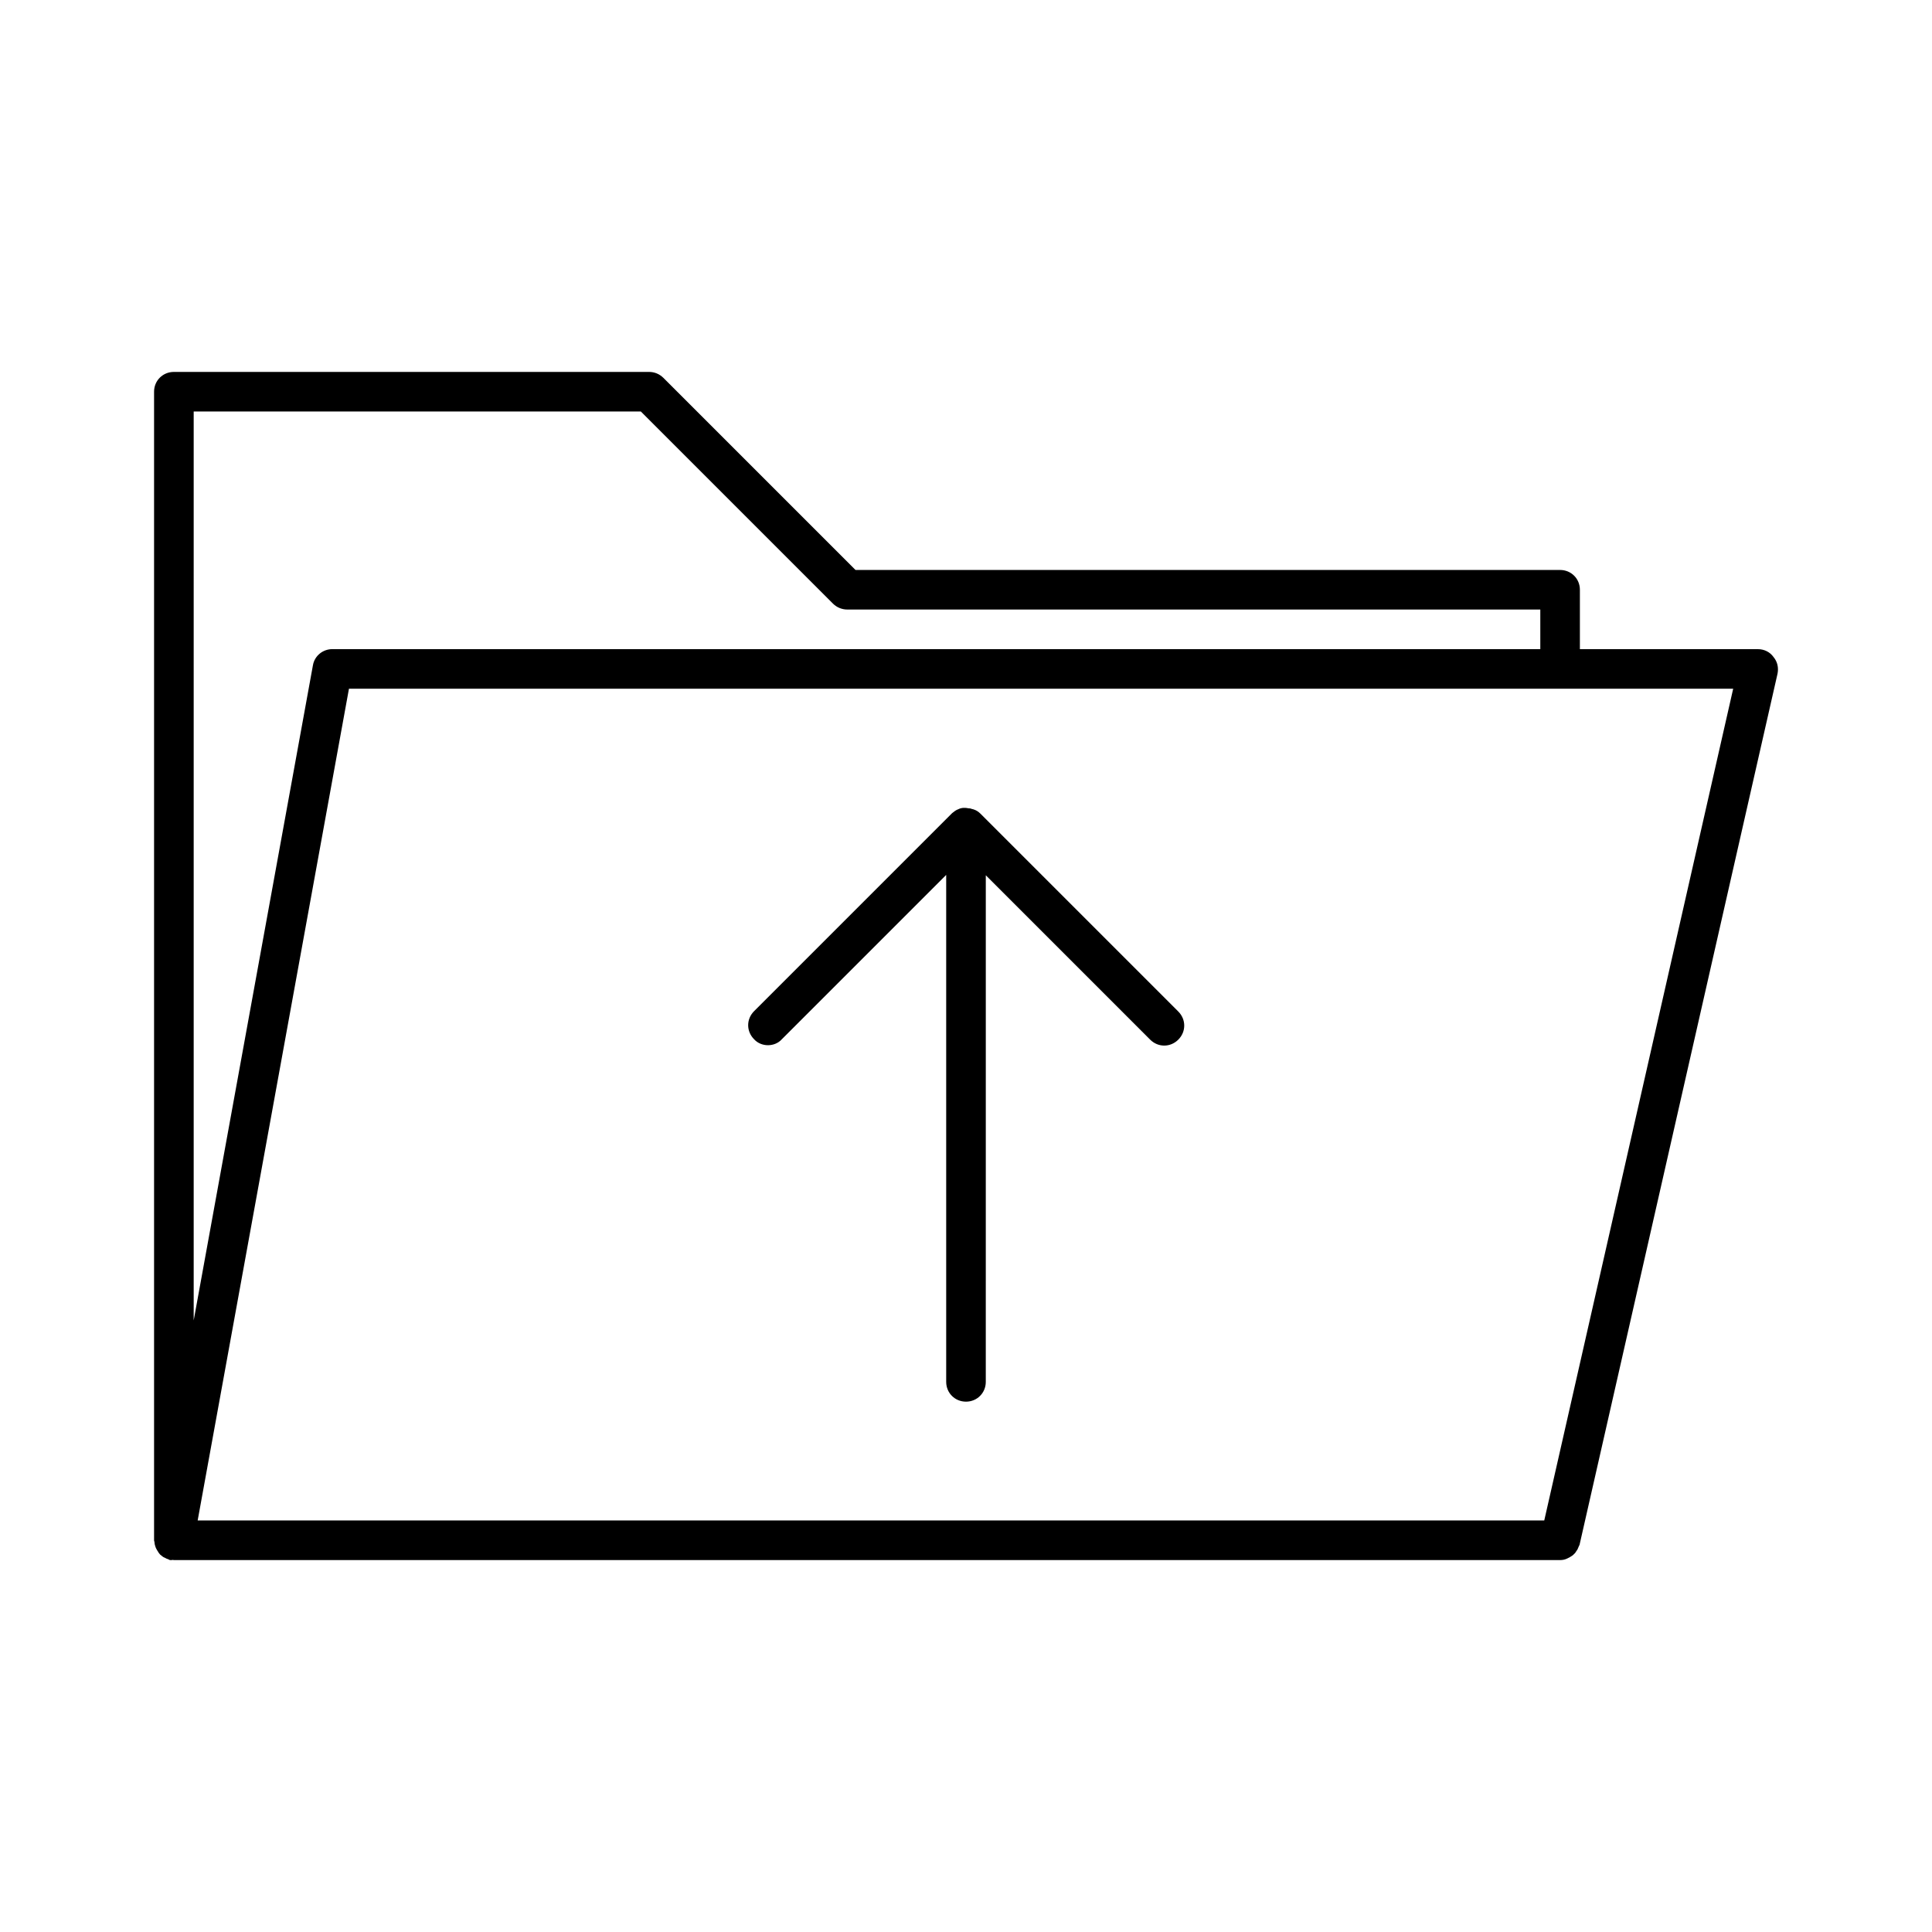
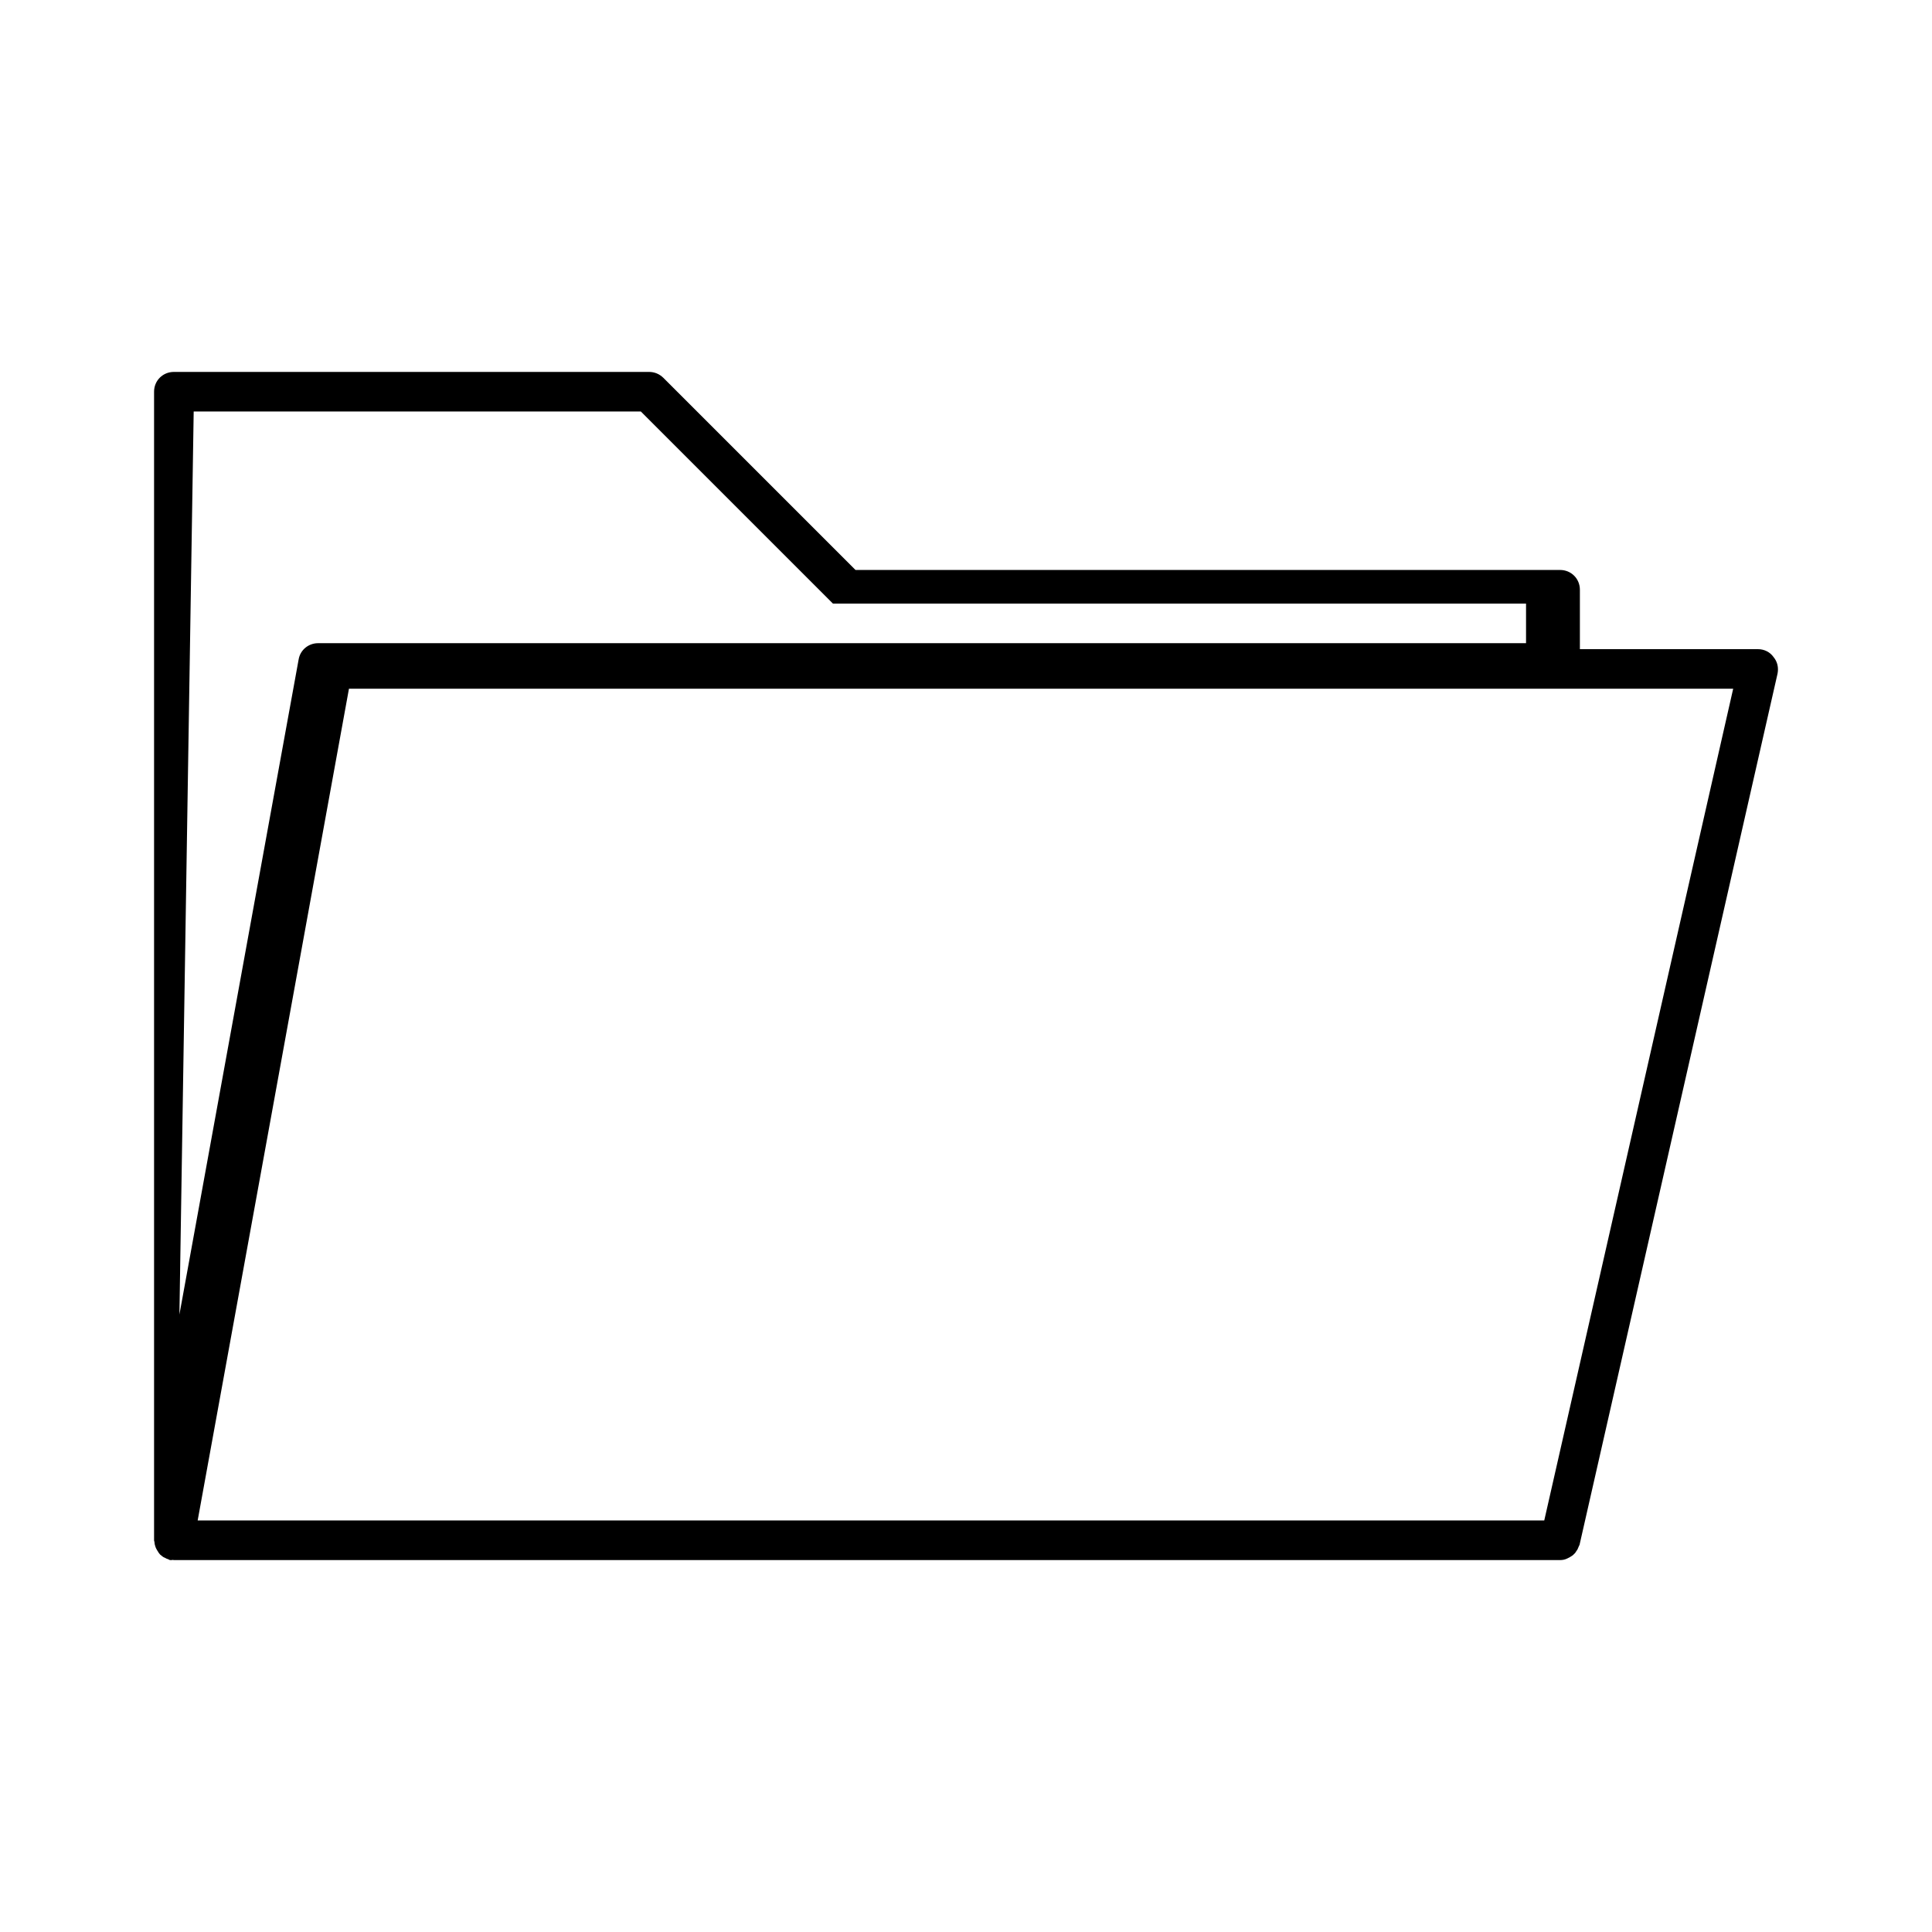
<svg xmlns="http://www.w3.org/2000/svg" fill="#000000" width="800px" height="800px" version="1.1" viewBox="144 144 512 512">
  <g>
-     <path d="m184.83 247.8v304.39c0 0.211 0.105 0.316 0.105 0.523 0 0.316 0.105 0.734 0.211 1.051s0.211 0.629 0.418 0.945c0.211 0.316 0.316 0.523 0.523 0.84 0.211 0.316 0.418 0.523 0.734 0.734 0.211 0.211 0.523 0.418 0.84 0.523 0.316 0.211 0.629 0.316 0.945 0.418 0.211 0.105 0.316 0.211 0.523 0.211h0.418c0.215-0.102 0.32 0 0.531 0h367.36c0.629 0 1.258-0.105 1.891-0.418 0.211-0.105 0.418-0.211 0.629-0.316 0.316-0.211 0.734-0.418 0.945-0.629 0.211-0.211 0.316-0.316 0.523-0.523 0.211-0.316 0.418-0.629 0.629-0.945 0.105-0.211 0.211-0.523 0.316-0.734 0.105-0.211 0.105-0.316 0.211-0.418l52.48-230.91c0.316-1.574 0-3.148-1.051-4.41-0.945-1.363-2.519-2.098-4.094-2.098h-47.23v-15.742c0-2.938-2.309-5.246-5.246-5.246l-186.73-0.004-50.906-50.906c-1.051-1.051-2.414-1.574-3.777-1.574h-125.95c-2.938 0-5.25 2.309-5.25 5.246zm418.48 78.723-50.066 220.41h-356.86l40.094-220.42zm-407.98-73.473h118.5l50.906 50.906c1.051 1.047 2.414 1.574 3.781 1.574h183.68v10.496h-320.13c-2.519 0-4.723 1.785-5.144 4.305l-31.594 173.6z" />
-     <path d="m347.52 420.99c1.363 0 2.731-0.523 3.672-1.574l43.559-43.559v134.35c0 2.938 2.309 5.246 5.246 5.246s5.246-2.309 5.246-5.246l0.004-134.25 43.559 43.559c2.098 2.098 5.352 2.098 7.453 0 2.098-2.098 2.098-5.352 0-7.453l-52.48-52.48c-0.734-0.734-1.469-1.051-2.414-1.258-0.211-0.105-0.418-0.105-0.629-0.105-0.945-0.207-1.891-0.207-2.731 0.211-0.629 0.211-1.156 0.629-1.68 1.051l-52.48 52.48c-2.098 2.098-2.098 5.352 0 7.453 0.945 1.047 2.309 1.574 3.676 1.574z" />
+     <path d="m184.83 247.8v304.39c0 0.211 0.105 0.316 0.105 0.523 0 0.316 0.105 0.734 0.211 1.051s0.211 0.629 0.418 0.945c0.211 0.316 0.316 0.523 0.523 0.84 0.211 0.316 0.418 0.523 0.734 0.734 0.211 0.211 0.523 0.418 0.84 0.523 0.316 0.211 0.629 0.316 0.945 0.418 0.211 0.105 0.316 0.211 0.523 0.211h0.418c0.215-0.102 0.32 0 0.531 0h367.36c0.629 0 1.258-0.105 1.891-0.418 0.211-0.105 0.418-0.211 0.629-0.316 0.316-0.211 0.734-0.418 0.945-0.629 0.211-0.211 0.316-0.316 0.523-0.523 0.211-0.316 0.418-0.629 0.629-0.945 0.105-0.211 0.211-0.523 0.316-0.734 0.105-0.211 0.105-0.316 0.211-0.418l52.48-230.91c0.316-1.574 0-3.148-1.051-4.41-0.945-1.363-2.519-2.098-4.094-2.098h-47.23v-15.742c0-2.938-2.309-5.246-5.246-5.246l-186.73-0.004-50.906-50.906c-1.051-1.051-2.414-1.574-3.777-1.574h-125.95c-2.938 0-5.25 2.309-5.25 5.246zm418.48 78.723-50.066 220.41h-356.86l40.094-220.42zm-407.98-73.473h118.5l50.906 50.906h183.68v10.496h-320.13c-2.519 0-4.723 1.785-5.144 4.305l-31.594 173.6z" />
  </g>
</svg>